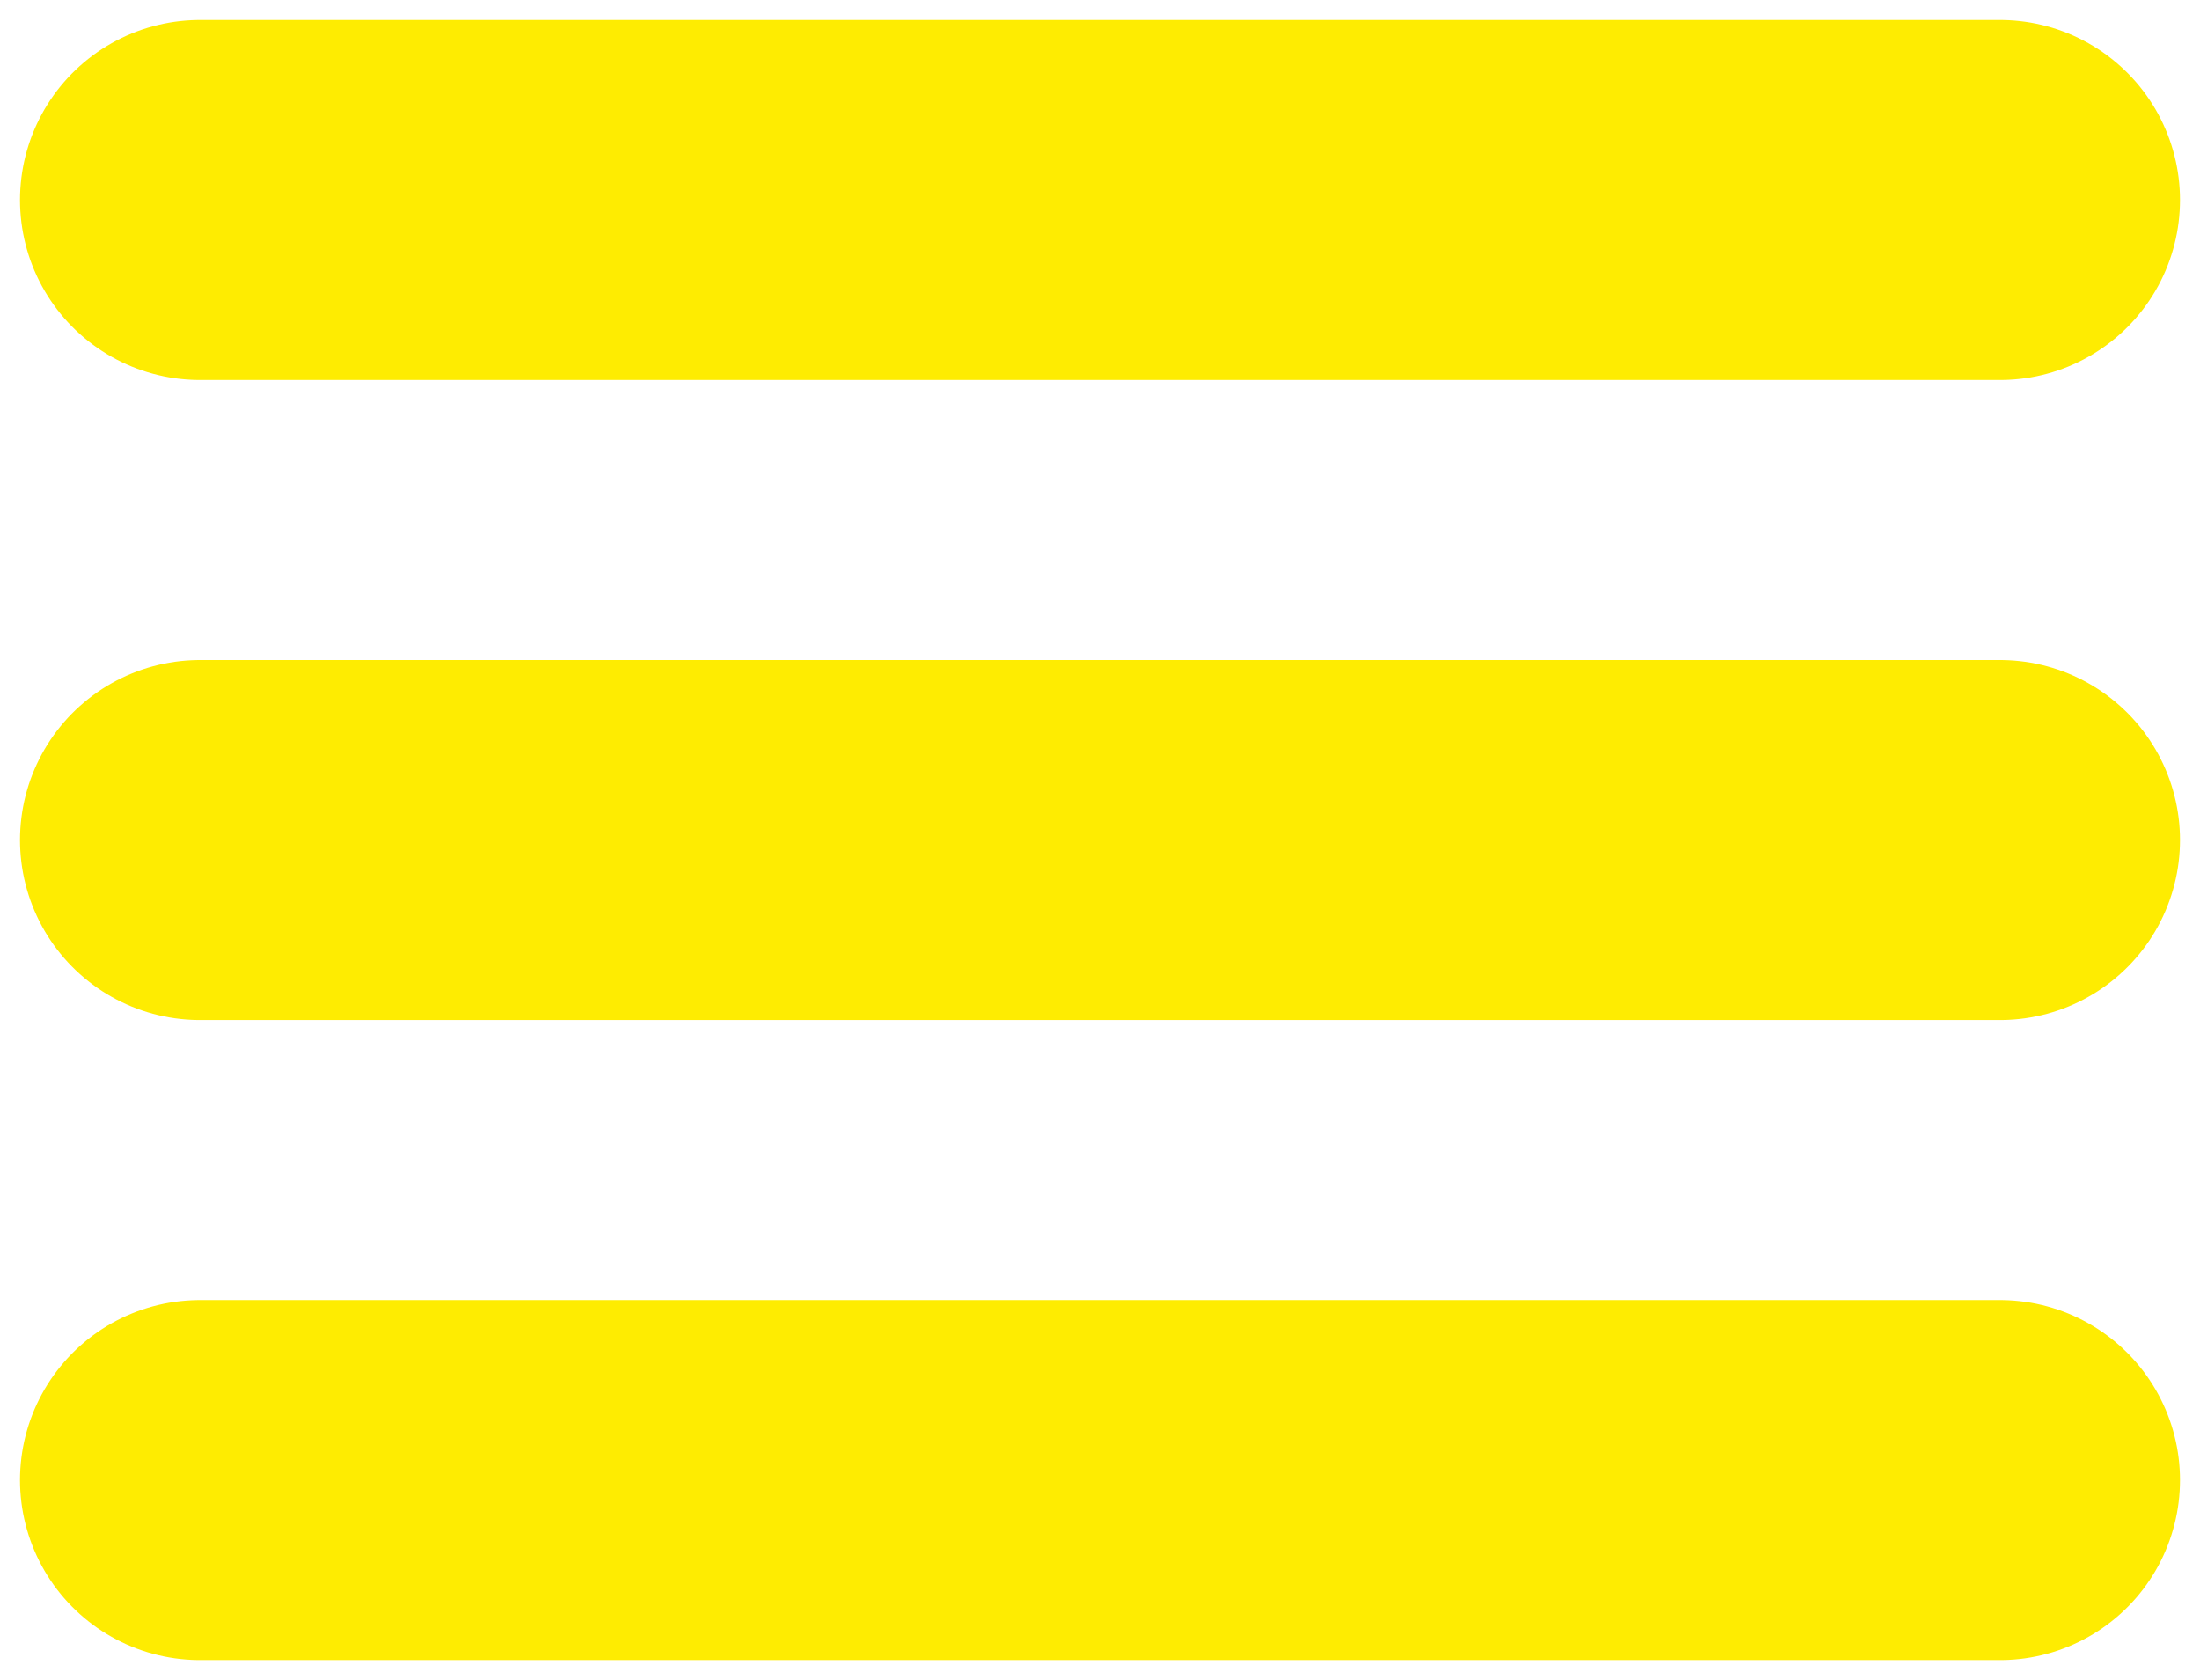
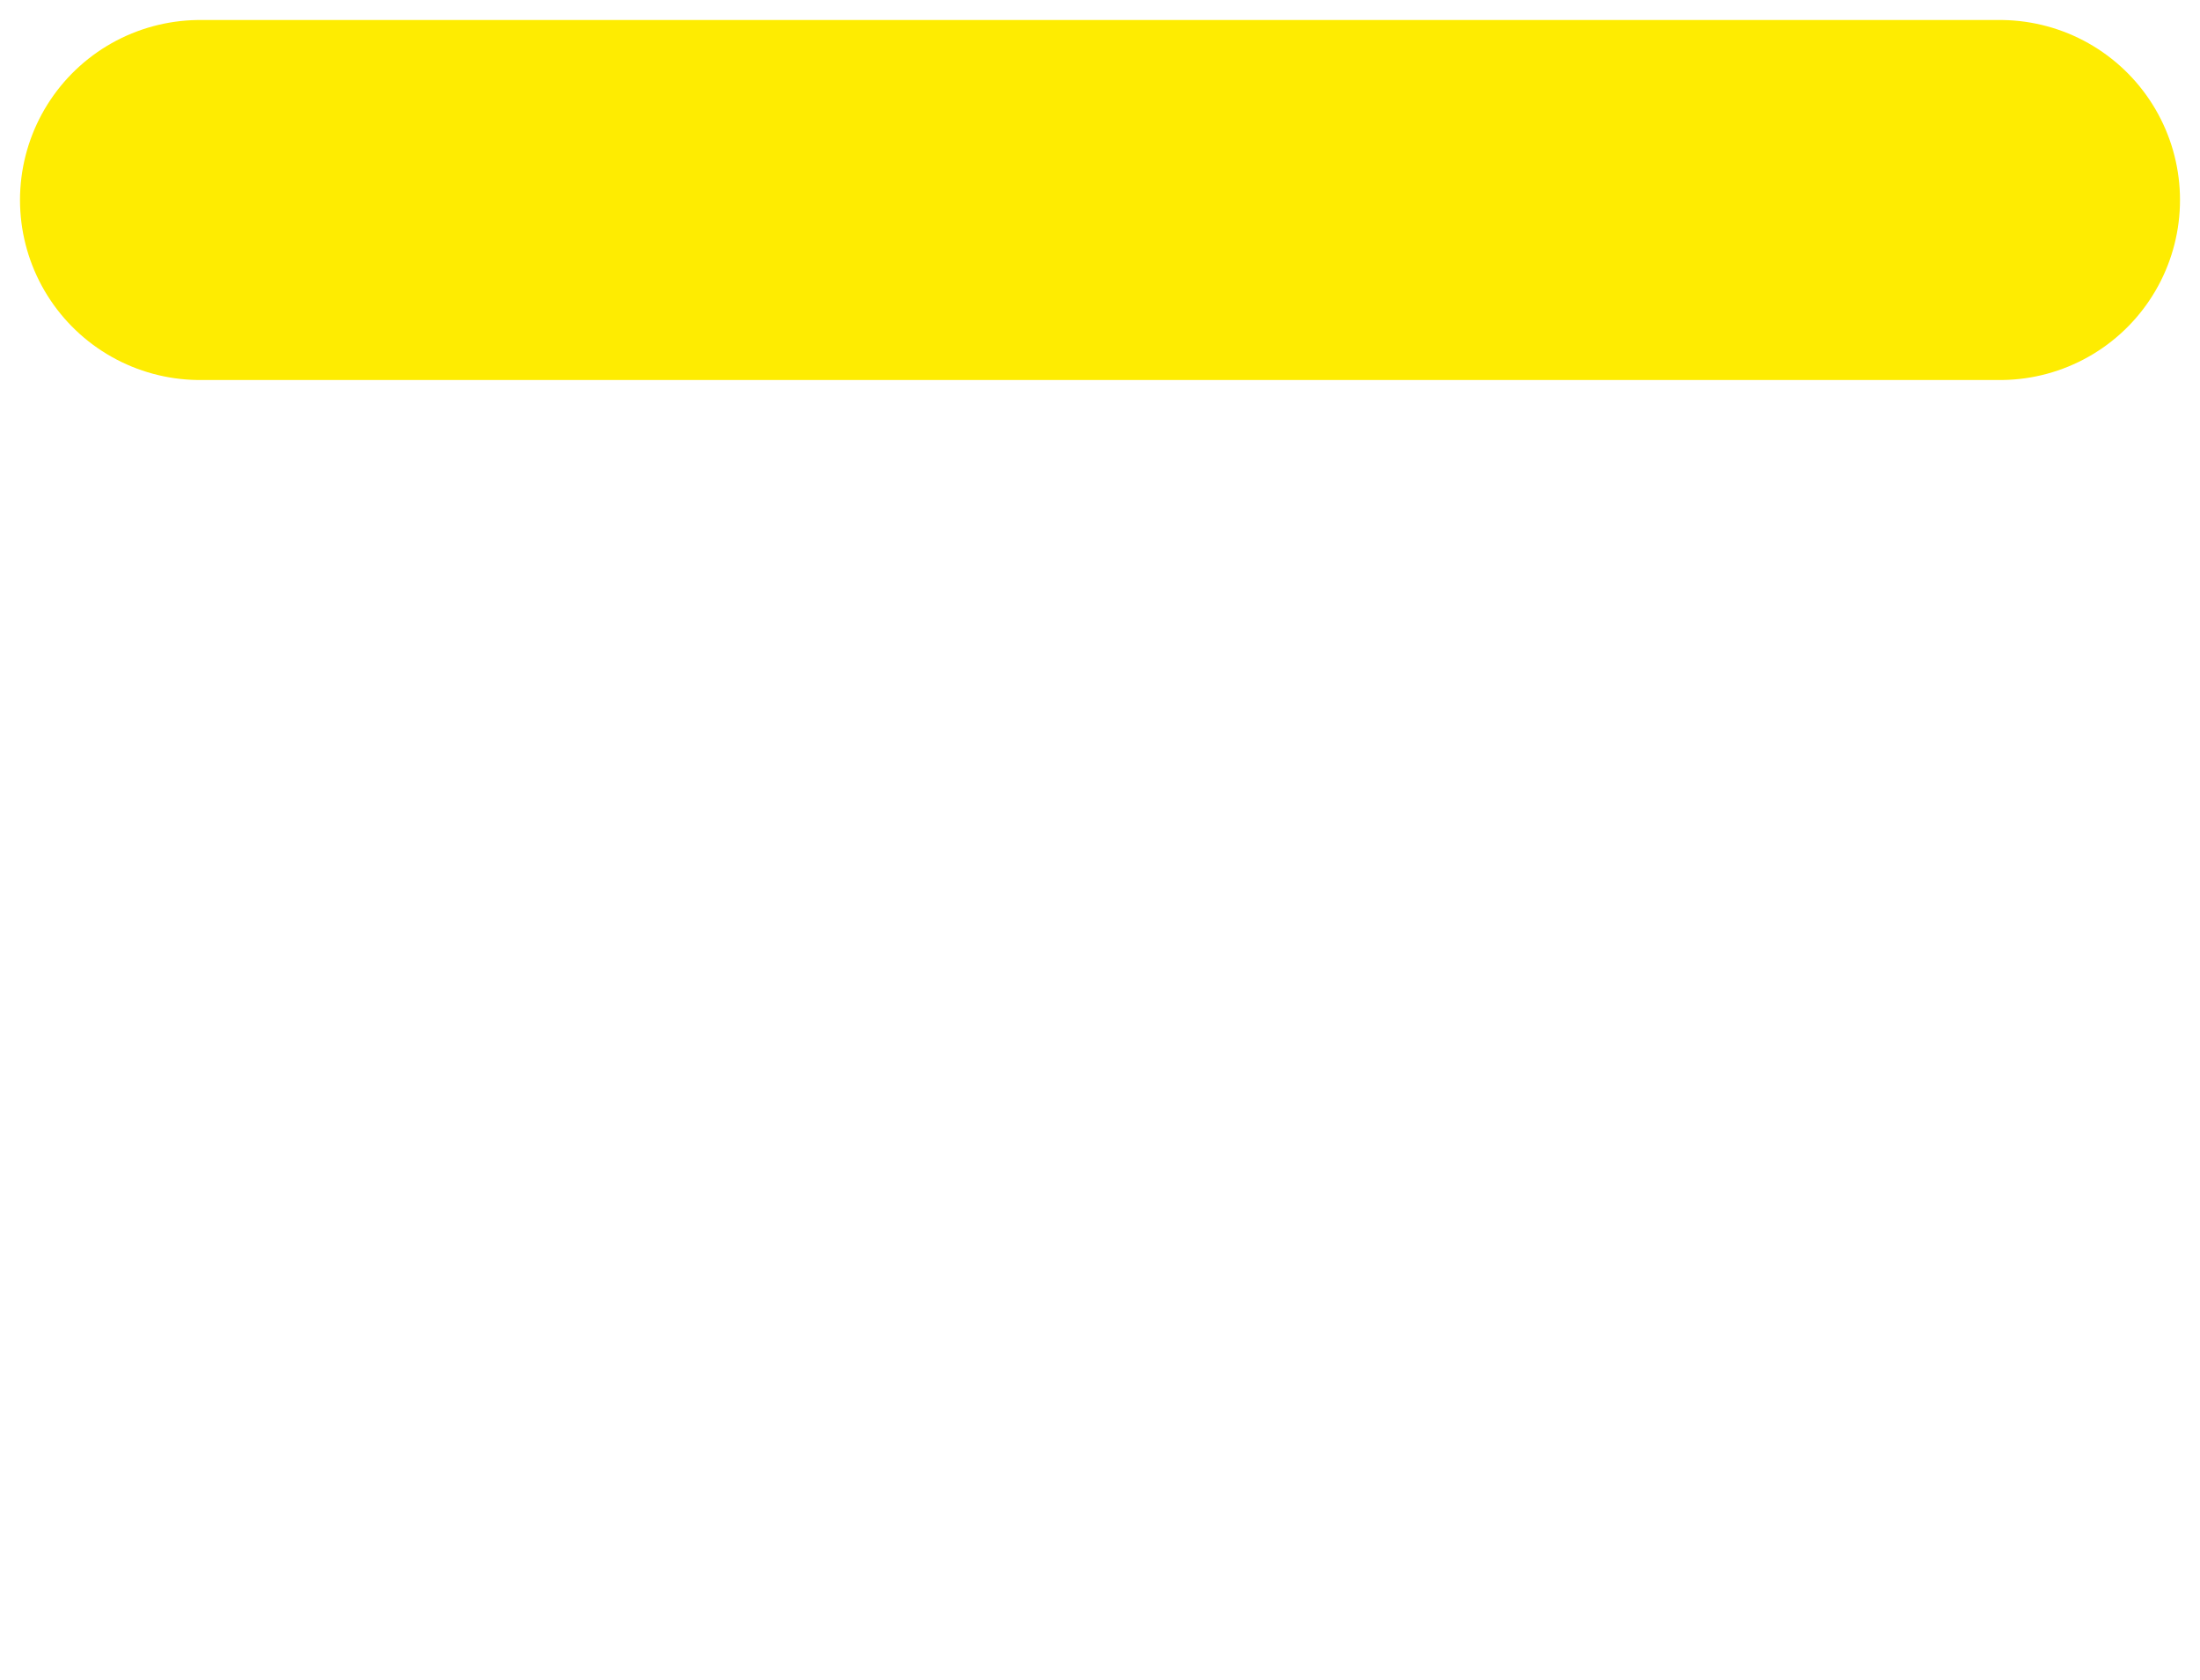
<svg xmlns="http://www.w3.org/2000/svg" width="55" height="42" viewBox="0 0 55 42" fill="none">
  <path d="M5 5H50" stroke="#FEEC01" stroke-width="9" stroke-linecap="round" />
-   <path d="M5 21H50" stroke="#FEEC01" stroke-width="9" stroke-linecap="round" />
-   <path d="M5 37H50" stroke="#FEEC01" stroke-width="9" stroke-linecap="round" />
</svg>